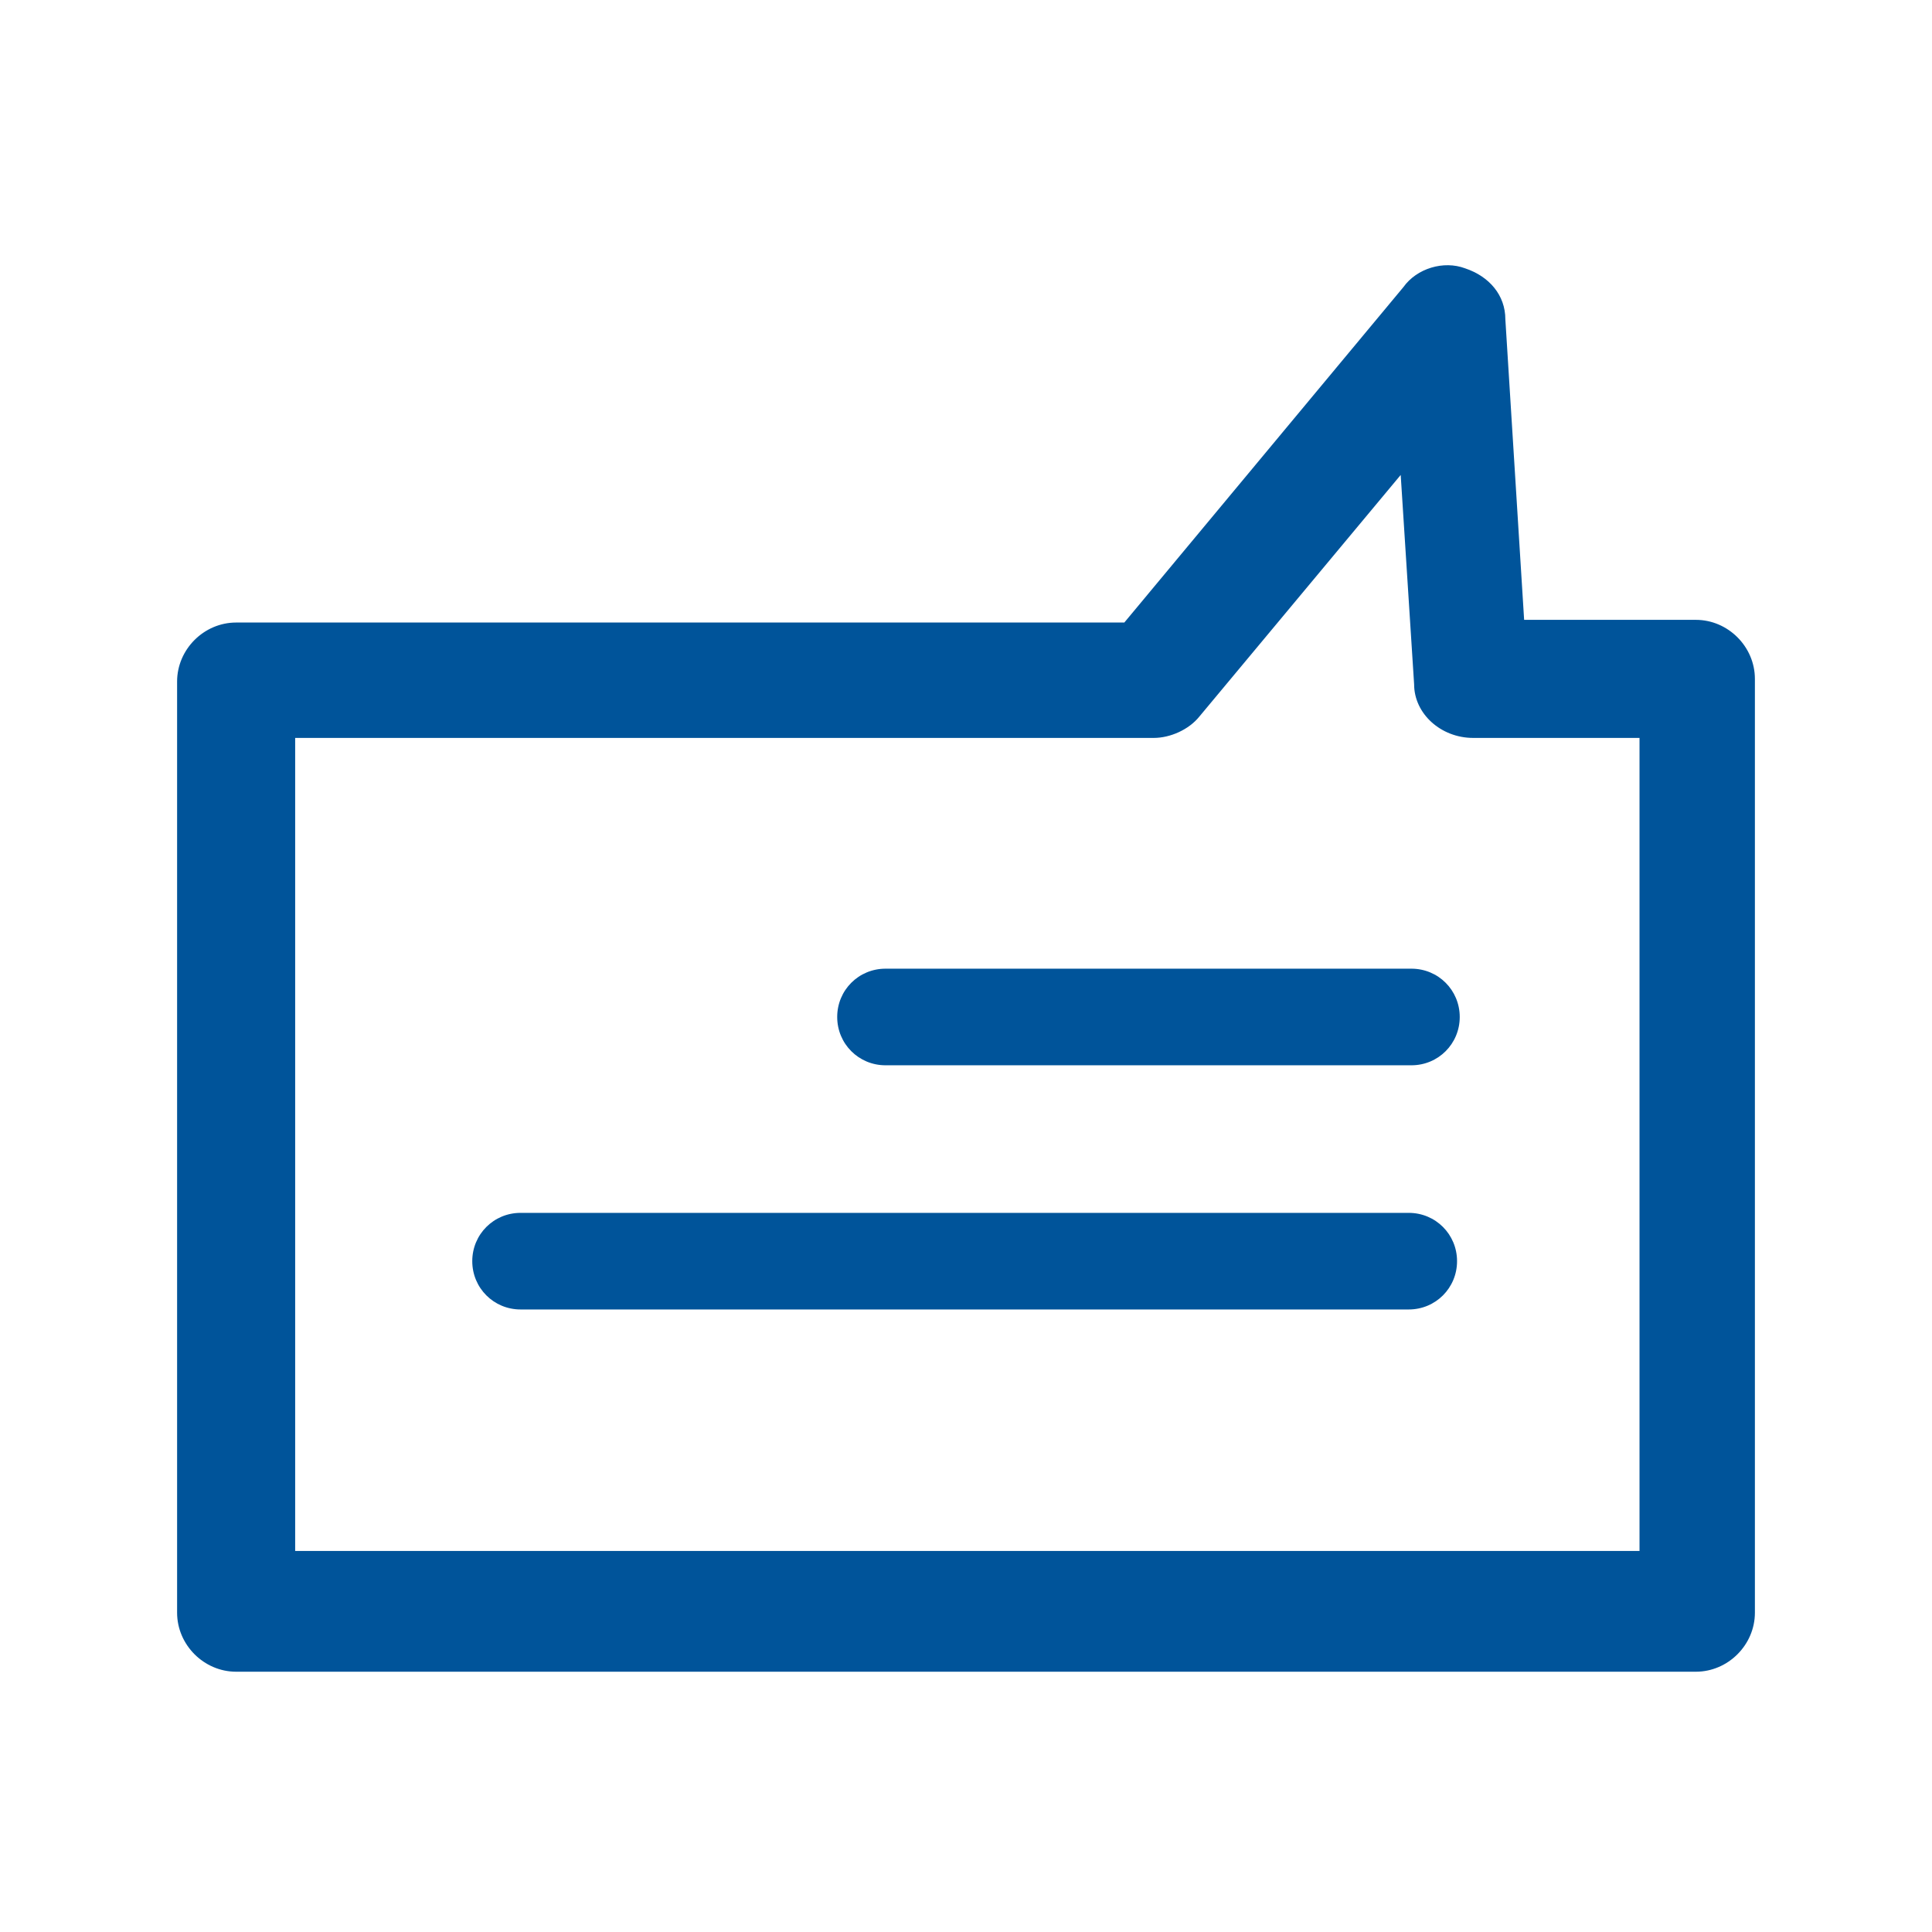
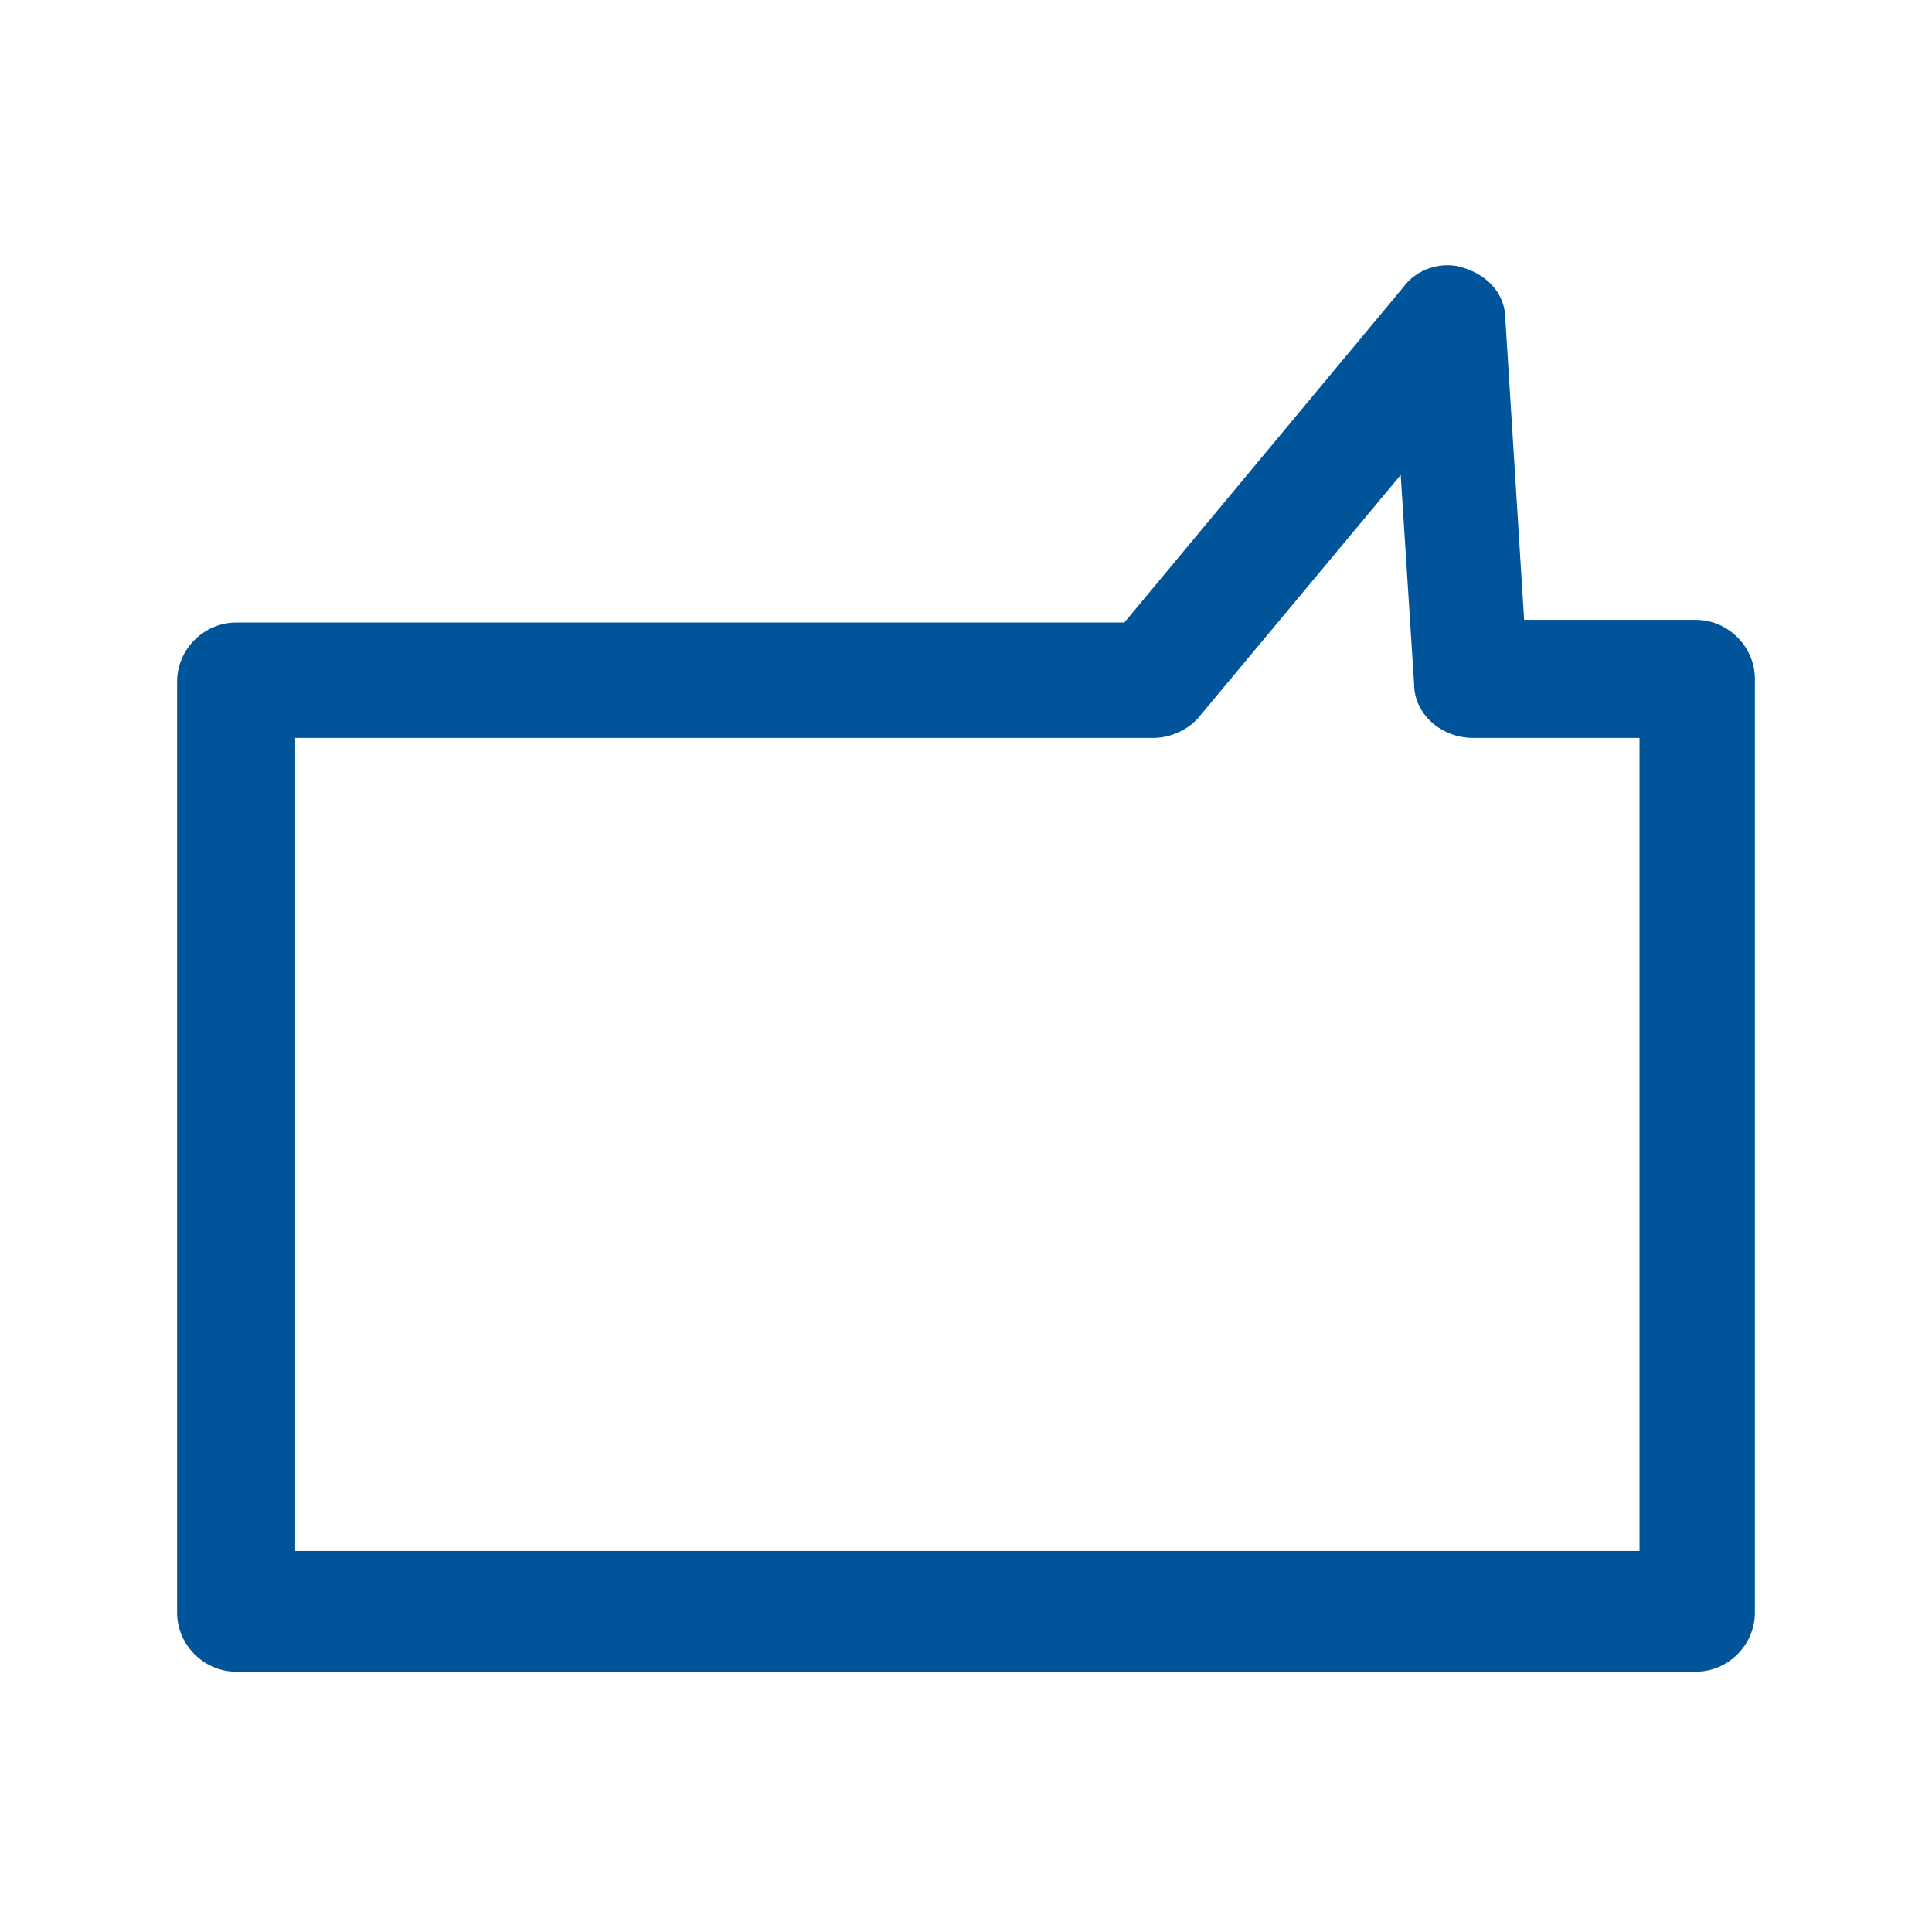
<svg xmlns="http://www.w3.org/2000/svg" id="Layer_1" data-name="Layer 1" version="1.1" viewBox="0 0 72 72">
  <defs>
    <style>
      .cls-1 {
        fill: #00549a;
        stroke-width: 0px;
      }
    </style>
  </defs>
  <path class="cls-1" d="M63.2,23.1h-6.4l-.7-11.2c0-.9-.6-1.6-1.5-1.9-.8-.3-1.8,0-2.3.7l-10.4,12.5H8.8c-1.2,0-2.2,1-2.2,2.2v34.7c0,1.2,1,2.2,2.2,2.2h54.4c1.2,0,2.2-1,2.2-2.2V25.3c0-1.2-1-2.2-2.2-2.2ZM61,57.8H11v-30.3h32c.6,0,1.3-.3,1.7-.8l7.5-9,.5,7.8c0,1.1,1,2,2.2,2h6.2v30.3Z" />
-   <path class="cls-1" d="M52.6,36.1h-19.6c-1,0-1.8.8-1.8,1.8s.8,1.8,1.8,1.8h19.6c1,0,1.8-.8,1.8-1.8s-.8-1.8-1.8-1.8Z" />
-   <path class="cls-1" d="M52.6,45.2H19.4c-1,0-1.8.8-1.8,1.8s.8,1.8,1.8,1.8h33.1c1,0,1.8-.8,1.8-1.8s-.8-1.8-1.8-1.8Z" />
</svg>